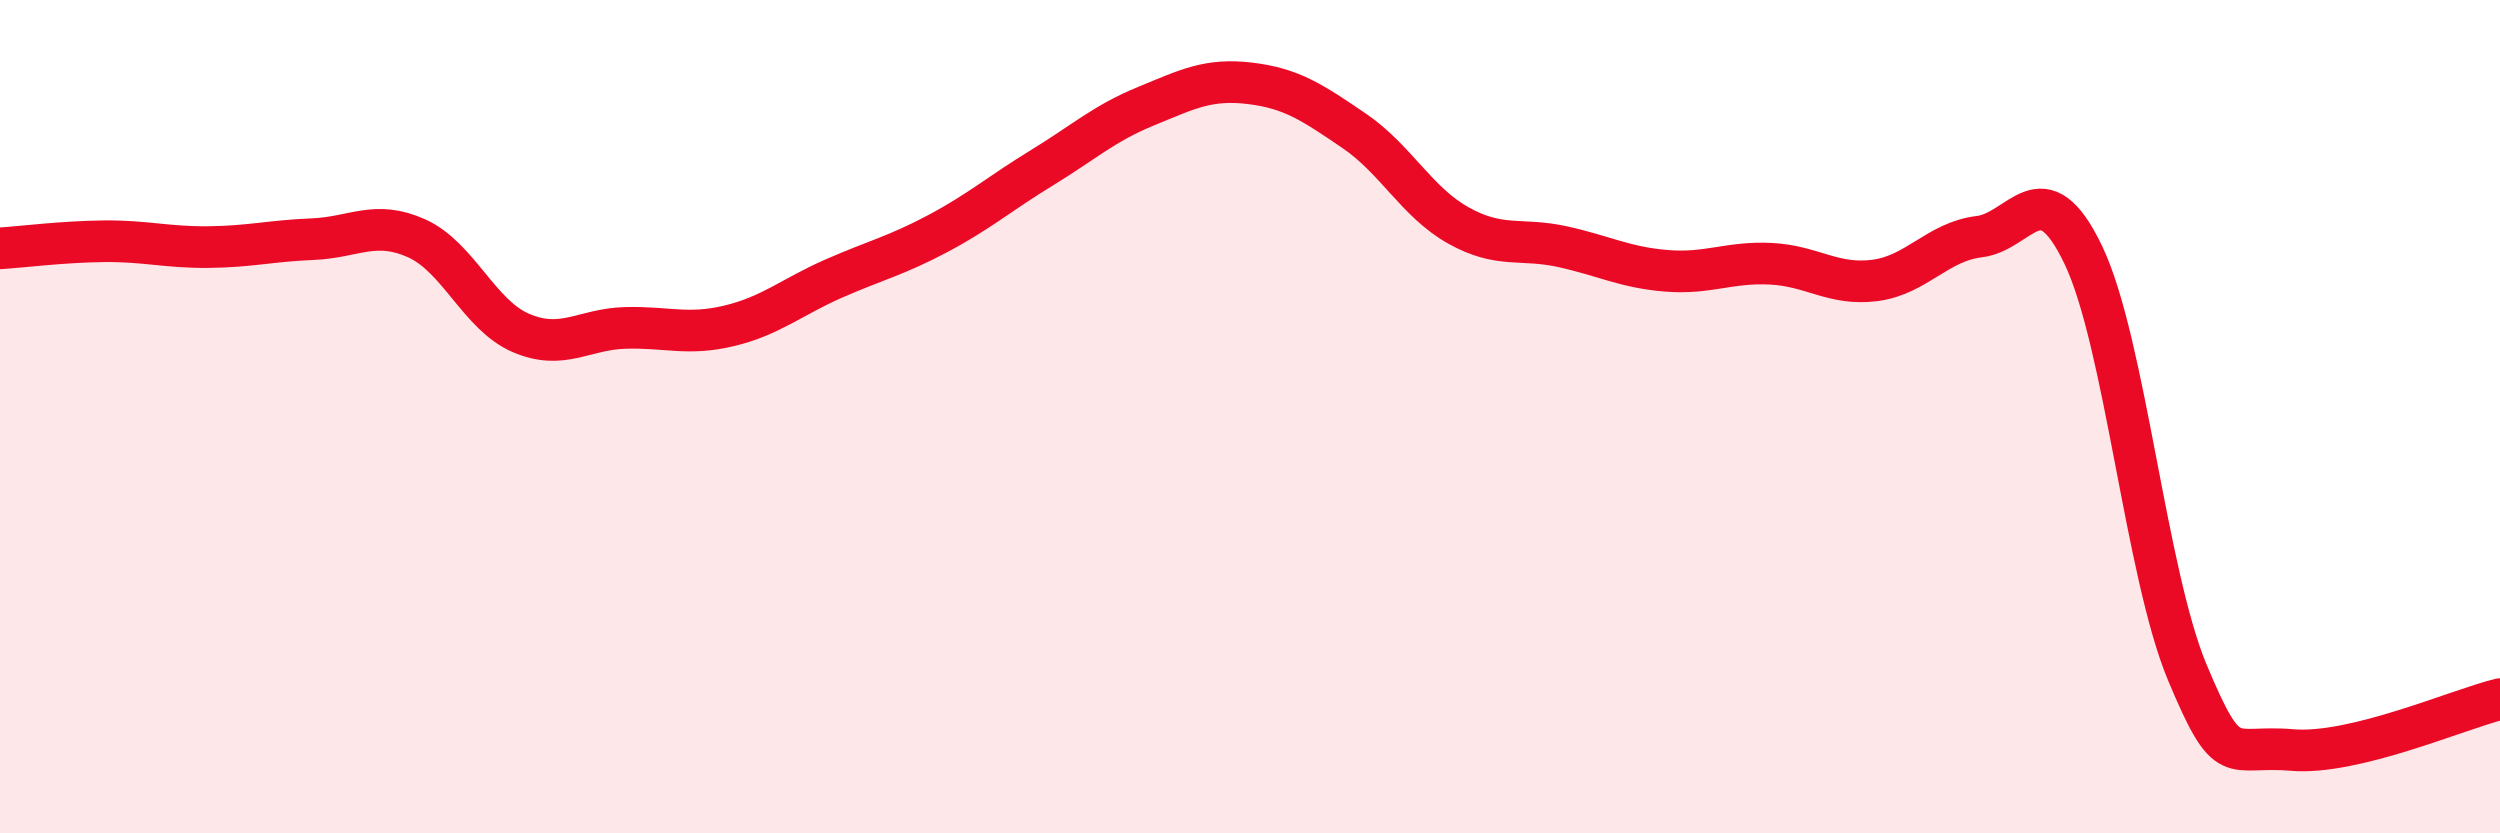
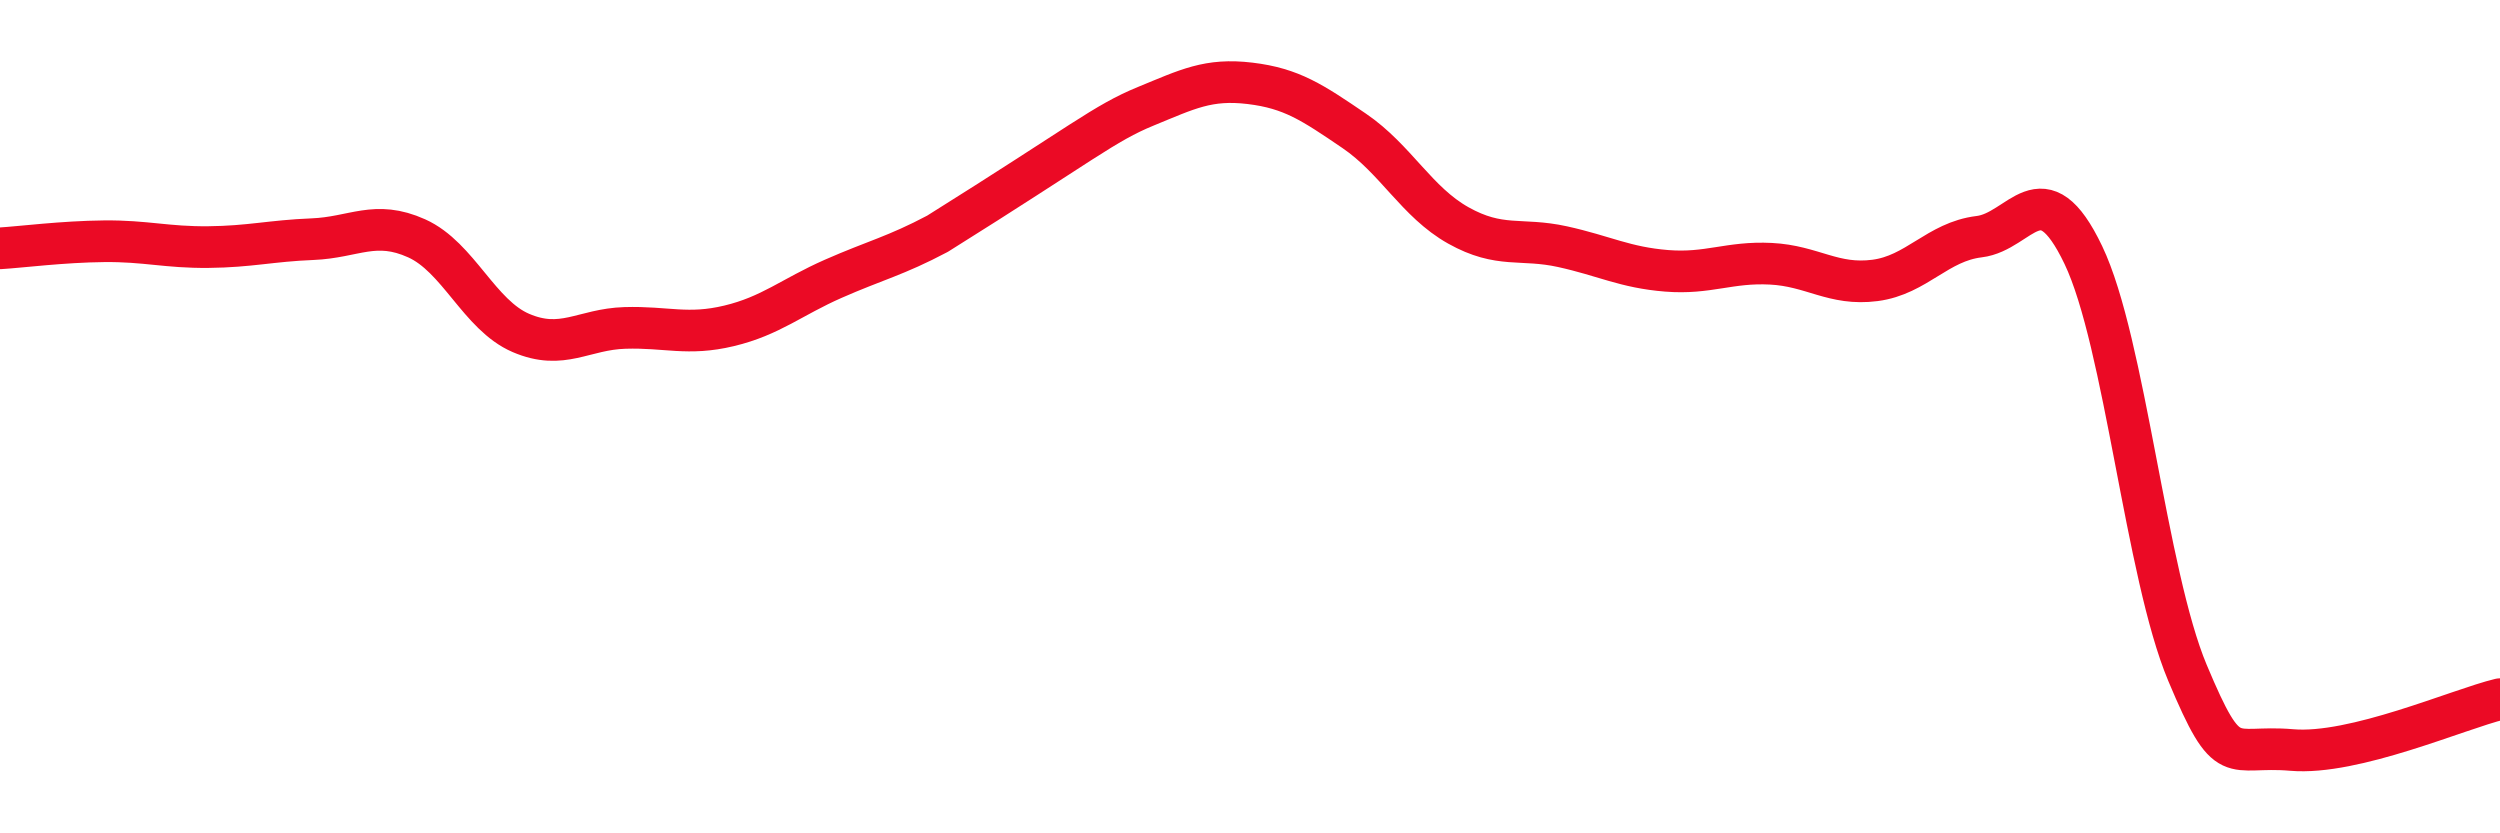
<svg xmlns="http://www.w3.org/2000/svg" width="60" height="20" viewBox="0 0 60 20">
-   <path d="M 0,5.96 C 0.5,5.93 1.5,5.8 2.5,5.79 C 3.5,5.78 4,5.94 5,5.93 C 6,5.92 6.5,5.78 7.5,5.74 C 8.5,5.7 9,5.27 10,5.72 C 11,6.17 11.5,7.56 12.5,7.99 C 13.5,8.42 14,7.9 15,7.87 C 16,7.84 16.5,8.06 17.5,7.82 C 18.5,7.58 19,7.13 20,6.69 C 21,6.25 21.5,6.14 22.5,5.61 C 23.5,5.08 24,4.64 25,4.03 C 26,3.42 26.5,2.96 27.5,2.55 C 28.5,2.14 29,1.88 30,2 C 31,2.12 31.5,2.46 32.5,3.14 C 33.5,3.82 34,4.85 35,5.41 C 36,5.97 36.5,5.7 37.5,5.92 C 38.5,6.14 39,6.42 40,6.5 C 41,6.58 41.5,6.28 42.5,6.33 C 43.5,6.38 44,6.86 45,6.73 C 46,6.6 46.5,5.8 47.5,5.68 C 48.5,5.56 49,4.03 50,6.12 C 51,8.21 51.5,13.77 52.5,16.15 C 53.5,18.53 53.5,17.87 55,18 C 56.5,18.13 59,17.02 60,16.78L60 20L0 20Z" fill="#EB0A25" opacity="0.1" stroke-linecap="round" stroke-linejoin="round" />
-   <path d="M 0,5.96 C 0.5,5.93 1.5,5.8 2.5,5.79 C 3.5,5.78 4,5.94 5,5.93 C 6,5.92 6.5,5.78 7.5,5.74 C 8.5,5.7 9,5.27 10,5.72 C 11,6.17 11.5,7.56 12.5,7.99 C 13.5,8.42 14,7.9 15,7.87 C 16,7.84 16.5,8.06 17.5,7.82 C 18.5,7.58 19,7.13 20,6.69 C 21,6.25 21.5,6.14 22.5,5.61 C 23.5,5.08 24,4.64 25,4.03 C 26,3.42 26.5,2.96 27.5,2.55 C 28.5,2.14 29,1.88 30,2 C 31,2.12 31.5,2.46 32.5,3.14 C 33.5,3.82 34,4.85 35,5.41 C 36,5.97 36.5,5.7 37.5,5.92 C 38.5,6.14 39,6.42 40,6.5 C 41,6.58 41.5,6.28 42.5,6.33 C 43.5,6.38 44,6.86 45,6.73 C 46,6.6 46.5,5.8 47.5,5.68 C 48.5,5.56 49,4.03 50,6.12 C 51,8.21 51.5,13.77 52.5,16.15 C 53.5,18.53 53.5,17.87 55,18 C 56.5,18.13 59,17.02 60,16.78" stroke="#EB0A25" stroke-width="1" fill="none" stroke-linecap="round" stroke-linejoin="round" />
+   <path d="M 0,5.96 C 0.5,5.93 1.5,5.8 2.5,5.79 C 3.5,5.78 4,5.94 5,5.93 C 6,5.92 6.5,5.78 7.5,5.74 C 8.5,5.7 9,5.27 10,5.72 C 11,6.17 11.5,7.56 12.5,7.99 C 13.5,8.42 14,7.9 15,7.87 C 16,7.84 16.5,8.06 17.5,7.82 C 18.5,7.58 19,7.13 20,6.69 C 21,6.25 21.5,6.14 22.5,5.61 C 26,3.42 26.5,2.96 27.5,2.55 C 28.5,2.14 29,1.88 30,2 C 31,2.12 31.5,2.46 32.5,3.14 C 33.5,3.82 34,4.85 35,5.41 C 36,5.97 36.5,5.7 37.5,5.92 C 38.5,6.14 39,6.42 40,6.5 C 41,6.58 41.5,6.28 42.5,6.33 C 43.5,6.38 44,6.86 45,6.73 C 46,6.6 46.5,5.8 47.5,5.68 C 48.5,5.56 49,4.03 50,6.12 C 51,8.21 51.5,13.77 52.5,16.15 C 53.5,18.53 53.5,17.87 55,18 C 56.5,18.13 59,17.02 60,16.78" stroke="#EB0A25" stroke-width="1" fill="none" stroke-linecap="round" stroke-linejoin="round" />
</svg>